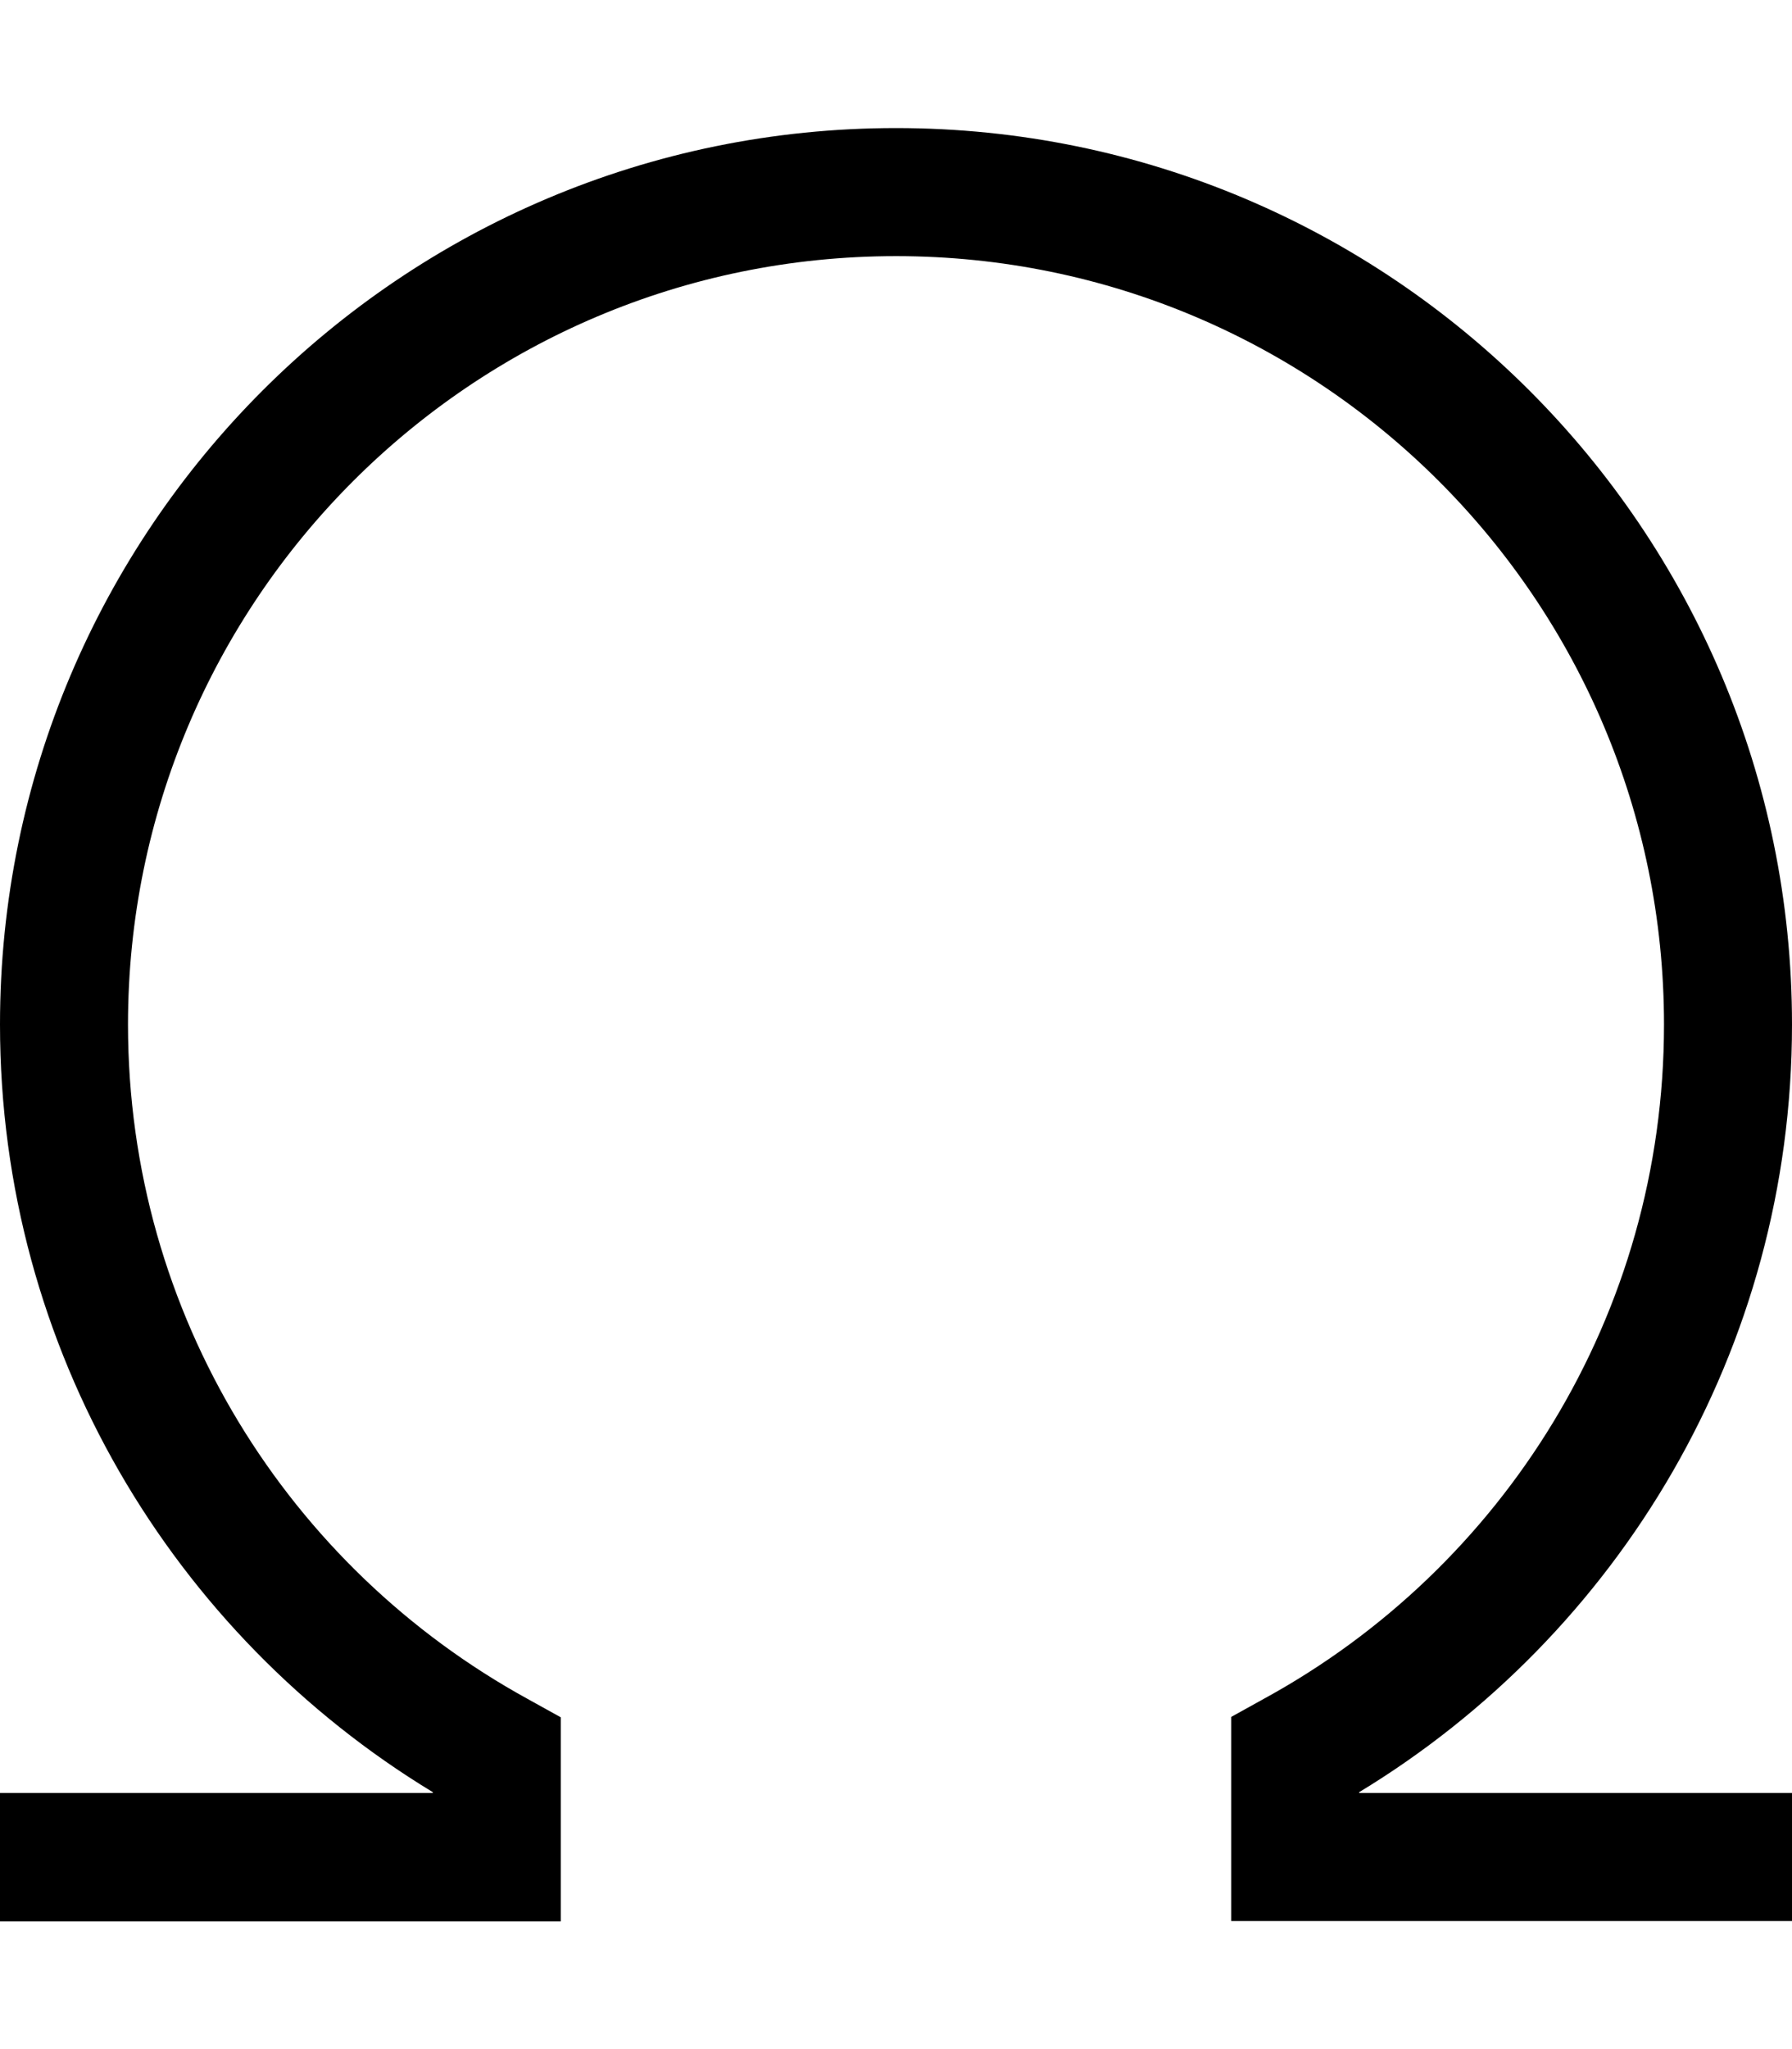
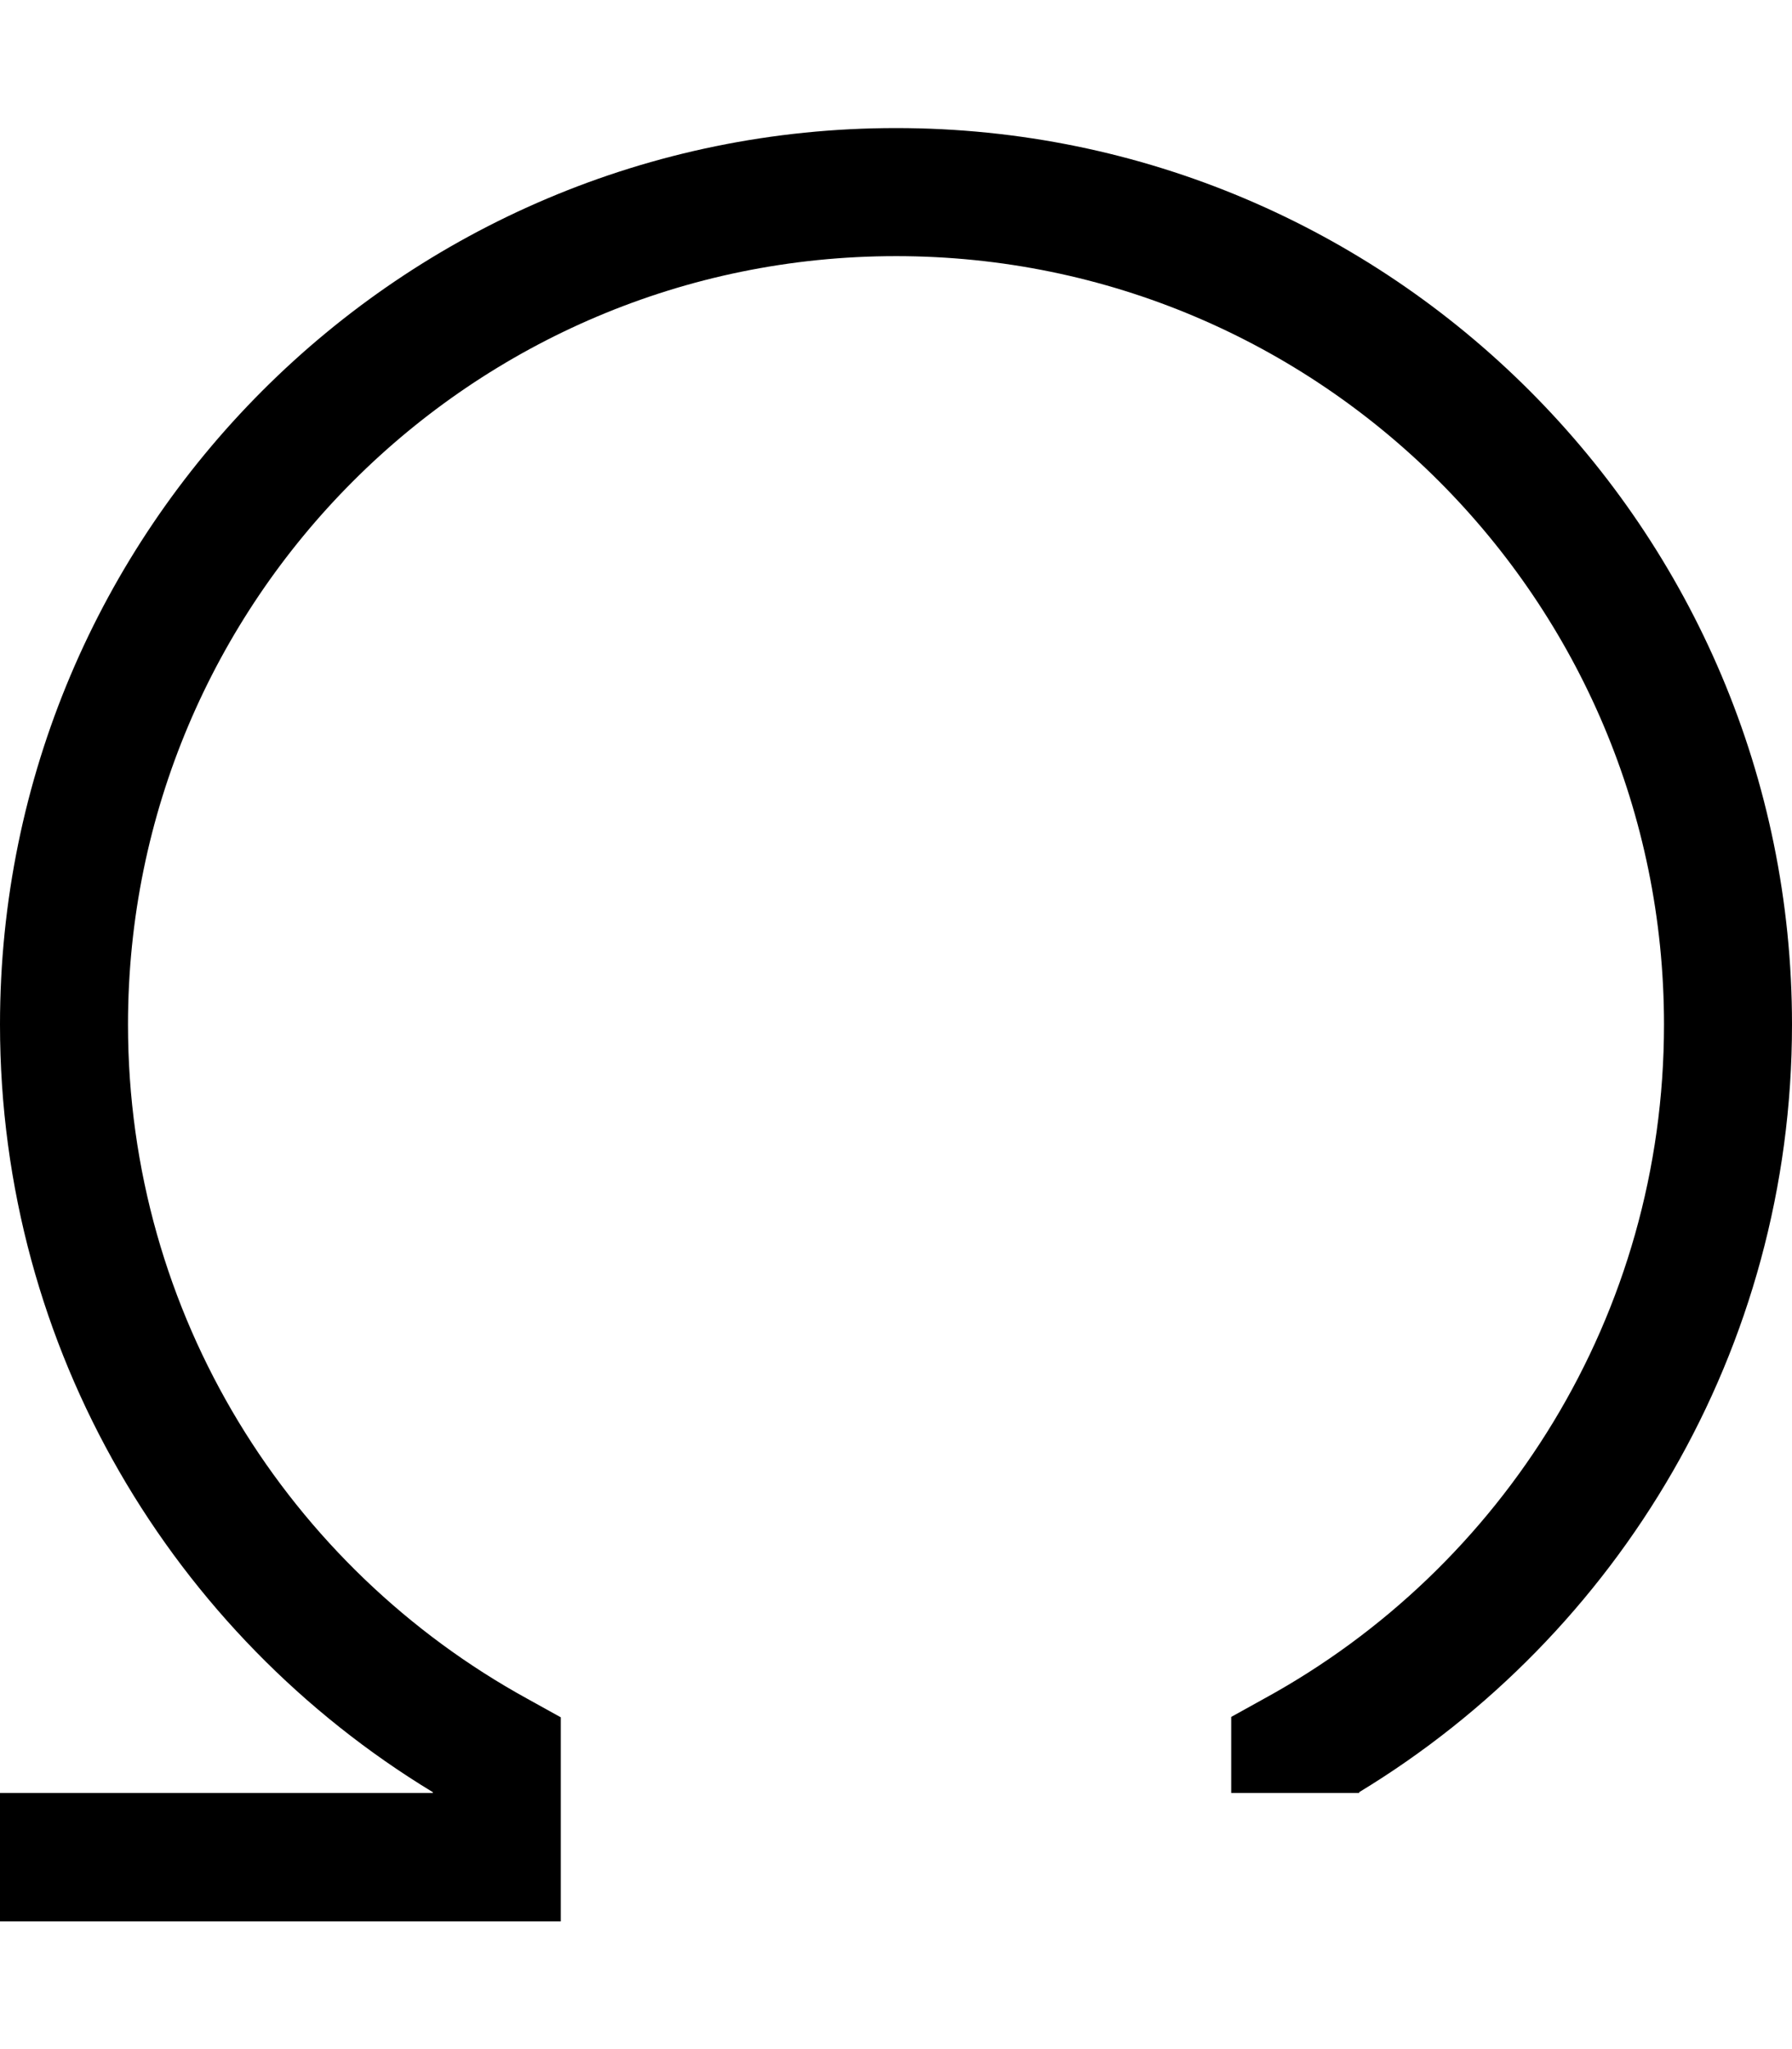
<svg xmlns="http://www.w3.org/2000/svg" viewBox="0 0 448 512">
-   <path d="M224 64C118 64 32 150 32 256c0 72.6 40.3 135.8 99.9 168.5l8.3 4.6 0 9.5 0 25.5v16h-16H16 0V448H16h92.2v-.2C43.4 408.5 0 337.3 0 256C0 132.3 100.3 32 224 32s224 100.3 224 224c0 81.3-43.4 152.5-108.2 191.8v.2H432h16v32H432 323.8h-16V464 438.5 429l8.3-4.6C375.7 391.8 416 328.6 416 256c0-106-86-192-192-192z" />
+   <path d="M224 64C118 64 32 150 32 256c0 72.6 40.3 135.8 99.9 168.5l8.3 4.6 0 9.5 0 25.5v16h-16H16 0V448H16h92.2v-.2C43.4 408.5 0 337.3 0 256C0 132.3 100.3 32 224 32s224 100.3 224 224c0 81.3-43.4 152.5-108.2 191.8v.2H432h16H432 323.8h-16V464 438.5 429l8.3-4.6C375.7 391.8 416 328.6 416 256c0-106-86-192-192-192z" />
</svg>